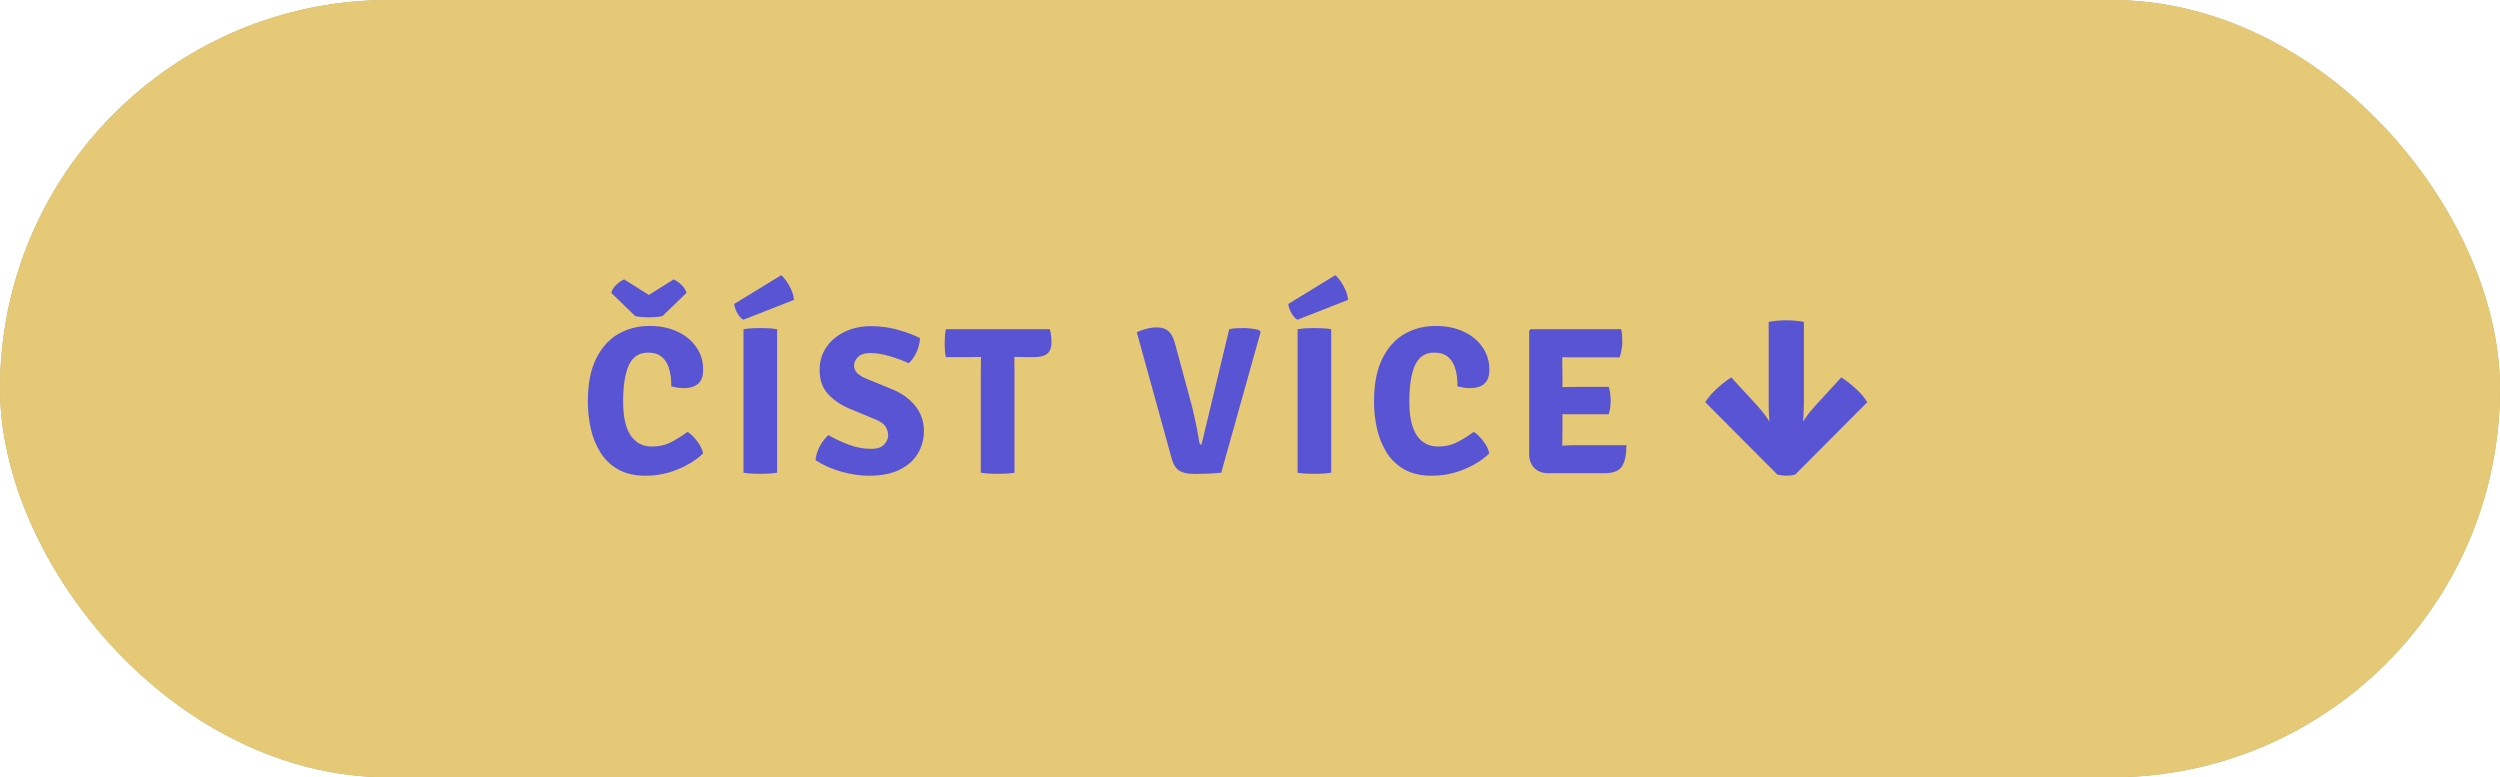
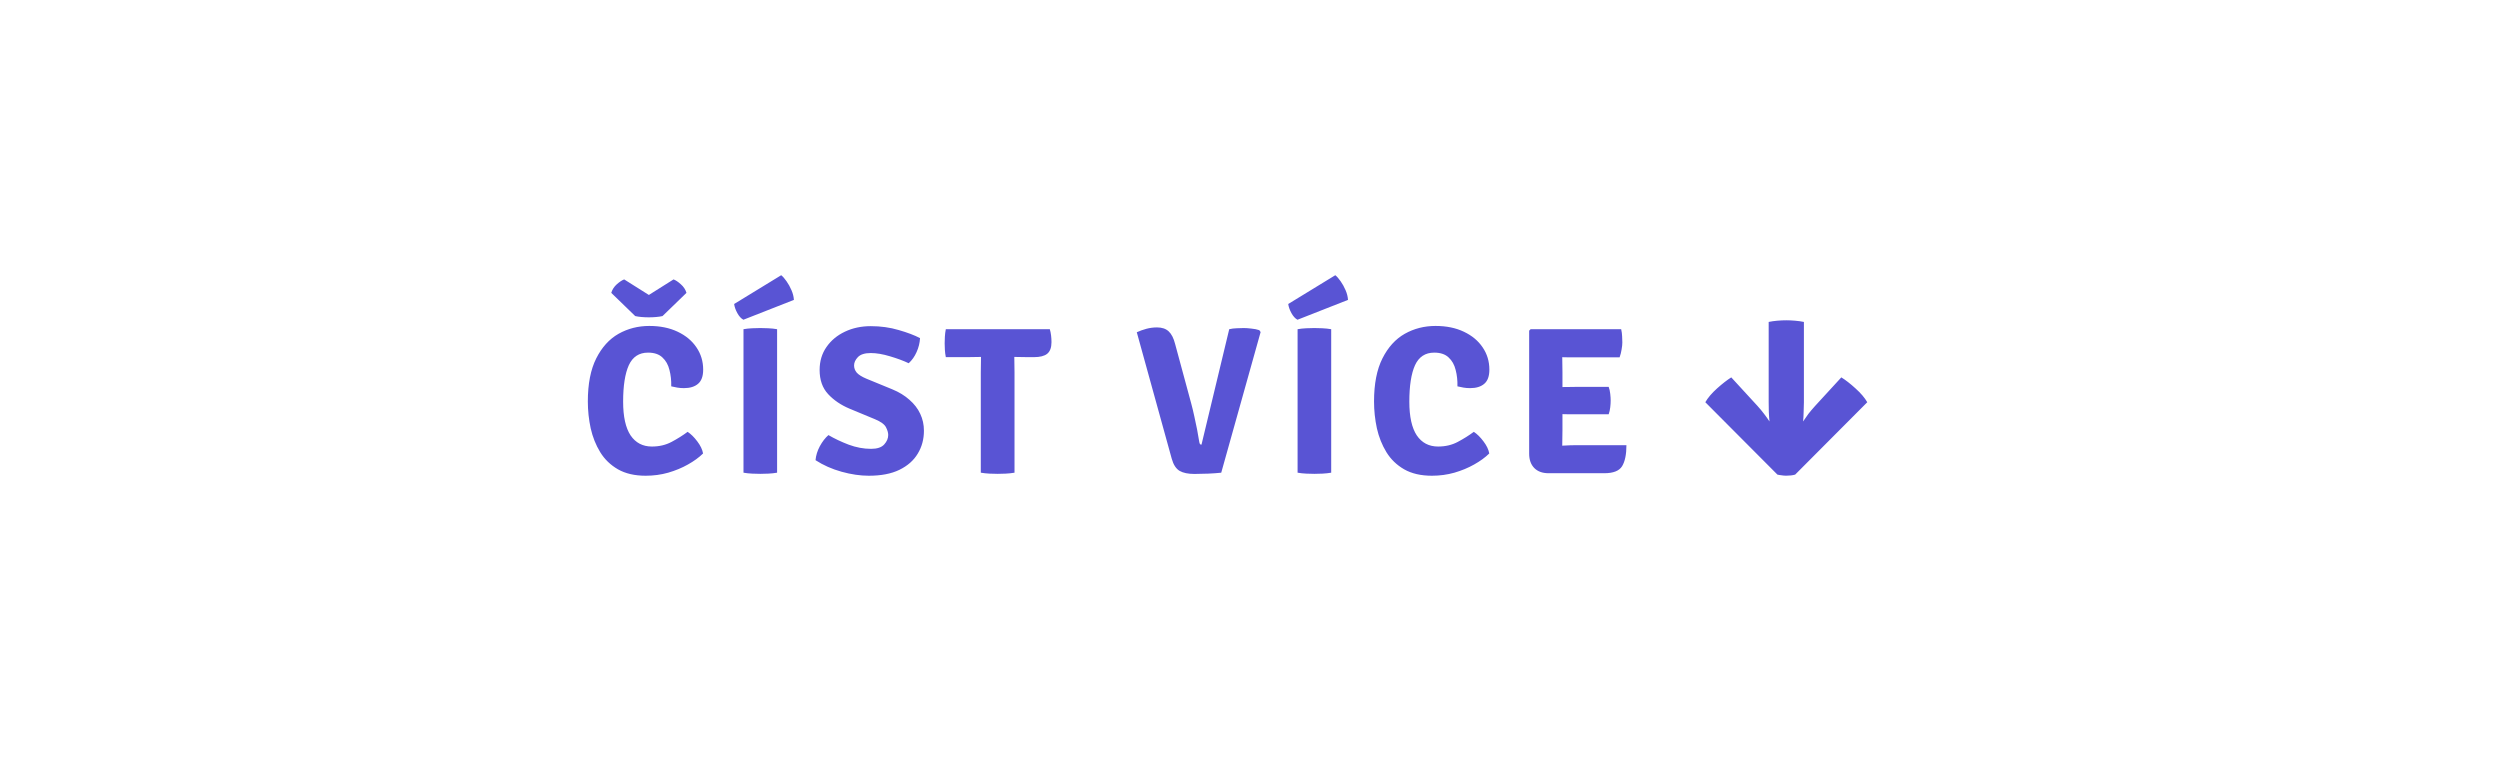
<svg xmlns="http://www.w3.org/2000/svg" width="119" height="37" viewBox="0 0 119 37" fill="none">
-   <rect width="119" height="37" rx="18.5" fill="#B8A25F" />
-   <rect width="119" height="37" rx="18.5" fill="#E5C977" />
  <path d="M31.951 18.39C31.958 18.113 31.93 17.853 31.866 17.61C31.806 17.363 31.695 17.165 31.531 17.015C31.371 16.862 31.143 16.785 30.846 16.785C30.42 16.785 30.115 16.985 29.931 17.385C29.751 17.785 29.661 18.363 29.661 19.12C29.661 19.833 29.78 20.368 30.016 20.725C30.256 21.078 30.595 21.255 31.031 21.255C31.378 21.255 31.69 21.182 31.966 21.035C32.243 20.888 32.498 20.728 32.731 20.555C32.888 20.658 33.041 20.81 33.191 21.01C33.341 21.207 33.433 21.398 33.466 21.585C33.273 21.775 33.033 21.95 32.746 22.11C32.463 22.27 32.15 22.4 31.806 22.5C31.463 22.597 31.106 22.645 30.736 22.645C30.213 22.645 29.773 22.543 29.416 22.34C29.063 22.137 28.781 21.865 28.571 21.525C28.361 21.182 28.21 20.802 28.116 20.385C28.026 19.965 27.981 19.54 27.981 19.11C27.981 18.27 28.115 17.587 28.381 17.06C28.648 16.53 29.001 16.14 29.441 15.89C29.885 15.64 30.373 15.515 30.906 15.515C31.423 15.515 31.873 15.607 32.256 15.79C32.643 15.973 32.941 16.222 33.151 16.535C33.365 16.848 33.471 17.202 33.471 17.595C33.471 17.908 33.39 18.133 33.226 18.27C33.066 18.407 32.843 18.475 32.556 18.475C32.443 18.475 32.338 18.467 32.241 18.45C32.145 18.433 32.048 18.413 31.951 18.39ZM32.061 13.3C32.161 13.337 32.276 13.413 32.406 13.53C32.54 13.647 32.63 13.783 32.676 13.94L31.536 15.045C31.45 15.065 31.348 15.08 31.231 15.09C31.118 15.1 31.003 15.105 30.886 15.105C30.77 15.105 30.653 15.1 30.536 15.09C30.423 15.08 30.323 15.065 30.236 15.045L29.096 13.94C29.143 13.783 29.231 13.647 29.361 13.53C29.495 13.413 29.611 13.337 29.711 13.3L30.886 14.04L32.061 13.3ZM35.39 15.67C35.517 15.647 35.657 15.632 35.81 15.625C35.967 15.618 36.093 15.615 36.19 15.615C36.297 15.615 36.423 15.618 36.57 15.625C36.717 15.632 36.857 15.647 36.99 15.67V22.5C36.857 22.523 36.717 22.538 36.57 22.545C36.423 22.552 36.297 22.555 36.19 22.555C36.093 22.555 35.967 22.552 35.81 22.545C35.657 22.538 35.517 22.523 35.39 22.5V15.67ZM37.185 13.1C37.265 13.163 37.35 13.26 37.44 13.39C37.53 13.517 37.608 13.658 37.675 13.815C37.742 13.968 37.78 14.122 37.79 14.275L35.385 15.22C35.275 15.16 35.178 15.053 35.095 14.9C35.012 14.747 34.962 14.603 34.945 14.47L37.185 13.1ZM38.819 21.905C38.839 21.678 38.908 21.457 39.024 21.24C39.144 21.02 39.281 20.843 39.434 20.71C39.718 20.877 40.038 21.028 40.394 21.165C40.751 21.298 41.108 21.365 41.464 21.365C41.754 21.365 41.963 21.295 42.089 21.155C42.216 21.015 42.279 20.865 42.279 20.705C42.279 20.598 42.244 20.477 42.174 20.34C42.104 20.2 41.929 20.072 41.649 19.955L40.444 19.455C40.031 19.282 39.689 19.05 39.419 18.76C39.149 18.47 39.014 18.087 39.014 17.61C39.014 17.193 39.123 16.83 39.339 16.52C39.556 16.207 39.848 15.963 40.214 15.79C40.584 15.613 40.996 15.525 41.449 15.525C41.923 15.525 42.366 15.587 42.779 15.71C43.196 15.83 43.534 15.958 43.794 16.095C43.781 16.325 43.726 16.547 43.629 16.76C43.536 16.97 43.411 17.147 43.254 17.29C43.001 17.17 42.704 17.06 42.364 16.96C42.024 16.857 41.719 16.805 41.449 16.805C41.163 16.805 40.958 16.87 40.834 17C40.714 17.127 40.654 17.258 40.654 17.395C40.654 17.522 40.696 17.635 40.779 17.735C40.866 17.835 41.019 17.932 41.239 18.025L42.469 18.53C42.793 18.663 43.066 18.83 43.289 19.03C43.516 19.227 43.688 19.45 43.804 19.7C43.921 19.947 43.979 20.215 43.979 20.505C43.979 20.908 43.881 21.272 43.684 21.595C43.491 21.918 43.199 22.175 42.809 22.365C42.423 22.552 41.938 22.645 41.354 22.645C40.948 22.645 40.516 22.582 40.059 22.455C39.603 22.328 39.189 22.145 38.819 21.905ZM45.021 17C44.997 16.88 44.982 16.763 44.976 16.65C44.969 16.533 44.966 16.43 44.966 16.34C44.966 16.247 44.969 16.142 44.976 16.025C44.982 15.908 44.997 15.79 45.021 15.67H49.971C49.997 15.753 50.017 15.852 50.031 15.965C50.044 16.075 50.051 16.182 50.051 16.285C50.051 16.545 49.982 16.73 49.846 16.84C49.712 16.947 49.502 17 49.216 17H48.921C48.847 17 48.742 16.998 48.606 16.995C48.472 16.992 48.367 16.99 48.291 16.99H46.686C46.612 16.99 46.507 16.992 46.371 16.995C46.234 16.998 46.129 17 46.056 17H45.021ZM46.686 17.73C46.686 17.593 46.687 17.472 46.691 17.365C46.694 17.255 46.696 17.13 46.696 16.99V16.33H48.281V16.99C48.281 17.13 48.282 17.255 48.286 17.365C48.289 17.472 48.291 17.593 48.291 17.73V22.5C48.154 22.523 48.014 22.538 47.871 22.545C47.727 22.552 47.601 22.555 47.491 22.555C47.377 22.555 47.249 22.552 47.106 22.545C46.962 22.538 46.822 22.523 46.686 22.5V17.73ZM58.511 15.67C58.627 15.643 58.746 15.628 58.866 15.625C58.989 15.618 59.102 15.615 59.206 15.615C59.302 15.615 59.421 15.623 59.561 15.64C59.704 15.653 59.831 15.678 59.941 15.715L60.006 15.805L58.131 22.5C57.947 22.52 57.741 22.535 57.511 22.545C57.281 22.555 57.062 22.56 56.856 22.56C56.556 22.56 56.321 22.512 56.151 22.415C55.981 22.315 55.856 22.123 55.776 21.84L54.111 15.815C54.257 15.748 54.411 15.693 54.571 15.65C54.734 15.607 54.902 15.585 55.076 15.585C55.312 15.585 55.497 15.648 55.631 15.775C55.764 15.898 55.866 16.098 55.936 16.375L56.706 19.22C56.759 19.417 56.807 19.618 56.851 19.825C56.897 20.028 56.941 20.233 56.981 20.44C57.021 20.643 57.056 20.843 57.086 21.04C57.096 21.093 57.109 21.128 57.126 21.145C57.142 21.158 57.164 21.165 57.191 21.165L58.511 15.67ZM61.765 15.67C61.892 15.647 62.032 15.632 62.185 15.625C62.342 15.618 62.468 15.615 62.565 15.615C62.672 15.615 62.798 15.618 62.945 15.625C63.092 15.632 63.232 15.647 63.365 15.67V22.5C63.232 22.523 63.092 22.538 62.945 22.545C62.798 22.552 62.672 22.555 62.565 22.555C62.468 22.555 62.342 22.552 62.185 22.545C62.032 22.538 61.892 22.523 61.765 22.5V15.67ZM63.56 13.1C63.64 13.163 63.725 13.26 63.815 13.39C63.905 13.517 63.983 13.658 64.05 13.815C64.117 13.968 64.155 14.122 64.165 14.275L61.76 15.22C61.65 15.16 61.553 15.053 61.47 14.9C61.387 14.747 61.337 14.603 61.32 14.47L63.56 13.1ZM69.374 18.39C69.381 18.113 69.353 17.853 69.289 17.61C69.229 17.363 69.118 17.165 68.954 17.015C68.794 16.862 68.566 16.785 68.269 16.785C67.843 16.785 67.538 16.985 67.354 17.385C67.174 17.785 67.084 18.363 67.084 19.12C67.084 19.833 67.203 20.368 67.439 20.725C67.679 21.078 68.018 21.255 68.454 21.255C68.801 21.255 69.113 21.182 69.389 21.035C69.666 20.888 69.921 20.728 70.154 20.555C70.311 20.658 70.464 20.81 70.614 21.01C70.764 21.207 70.856 21.398 70.889 21.585C70.696 21.775 70.456 21.95 70.169 22.11C69.886 22.27 69.573 22.4 69.229 22.5C68.886 22.597 68.529 22.645 68.159 22.645C67.636 22.645 67.196 22.543 66.839 22.34C66.486 22.137 66.204 21.865 65.994 21.525C65.784 21.182 65.633 20.802 65.539 20.385C65.449 19.965 65.404 19.54 65.404 19.11C65.404 18.27 65.538 17.587 65.804 17.06C66.071 16.53 66.424 16.14 66.864 15.89C67.308 15.64 67.796 15.515 68.329 15.515C68.846 15.515 69.296 15.607 69.679 15.79C70.066 15.973 70.364 16.222 70.574 16.535C70.788 16.848 70.894 17.202 70.894 17.595C70.894 17.908 70.813 18.133 70.649 18.27C70.489 18.407 70.266 18.475 69.979 18.475C69.866 18.475 69.761 18.467 69.664 18.45C69.568 18.433 69.471 18.413 69.374 18.39ZM72.788 15.74L72.858 15.67H74.363V16.985C74.363 17.125 74.365 17.25 74.368 17.36C74.371 17.47 74.373 17.593 74.373 17.73V20.48C74.373 20.61 74.371 20.728 74.368 20.835C74.365 20.942 74.363 21.063 74.363 21.2V22.525H73.708C73.421 22.525 73.197 22.443 73.033 22.28C72.87 22.113 72.788 21.885 72.788 21.595V15.74ZM76.573 18.415C76.61 18.512 76.635 18.623 76.648 18.75C76.662 18.873 76.668 18.978 76.668 19.065C76.668 19.158 76.662 19.265 76.648 19.385C76.635 19.505 76.61 19.617 76.573 19.72H75.048C74.965 19.72 74.847 19.72 74.693 19.72C74.54 19.717 74.382 19.713 74.218 19.71C74.058 19.707 73.925 19.703 73.818 19.7V18.435C73.925 18.432 74.058 18.428 74.218 18.425C74.382 18.422 74.54 18.42 74.693 18.42C74.847 18.417 74.965 18.415 75.048 18.415H76.573ZM77.168 15.67C77.195 15.79 77.21 15.903 77.213 16.01C77.22 16.113 77.223 16.21 77.223 16.3C77.223 16.39 77.212 16.502 77.188 16.635C77.168 16.765 77.136 16.89 77.093 17.01H75.048C74.965 17.01 74.847 17.01 74.693 17.01C74.54 17.007 74.382 17.003 74.218 17C74.058 16.997 73.925 16.993 73.818 16.99V15.67H77.168ZM77.418 21.19C77.418 21.63 77.35 21.963 77.213 22.19C77.076 22.413 76.795 22.525 76.368 22.525H73.818V21.24C74.035 21.23 74.242 21.22 74.438 21.21C74.638 21.197 74.86 21.19 75.103 21.19H77.418ZM85.028 22.643C84.95 22.643 84.872 22.637 84.794 22.623C84.716 22.615 84.653 22.604 84.605 22.591L81.173 19.146C81.294 18.934 81.481 18.715 81.732 18.489C81.983 18.264 82.209 18.089 82.408 17.963L83.65 19.315C83.775 19.454 83.881 19.581 83.968 19.698C84.059 19.816 84.146 19.937 84.228 20.062C84.215 19.95 84.204 19.8 84.196 19.614C84.191 19.428 84.189 19.272 84.189 19.146V15.324C84.315 15.298 84.453 15.278 84.605 15.265C84.761 15.252 84.902 15.246 85.028 15.246C85.153 15.246 85.292 15.252 85.444 15.265C85.6 15.278 85.74 15.298 85.866 15.324V19.146C85.866 19.272 85.862 19.428 85.853 19.614C85.849 19.8 85.84 19.95 85.827 20.062C85.909 19.937 85.994 19.816 86.081 19.698C86.172 19.581 86.28 19.454 86.406 19.315L87.647 17.963C87.851 18.089 88.076 18.264 88.323 18.489C88.574 18.715 88.761 18.934 88.882 19.146L85.45 22.591C85.329 22.626 85.188 22.643 85.028 22.643Z" fill="#5954D4" />
</svg>